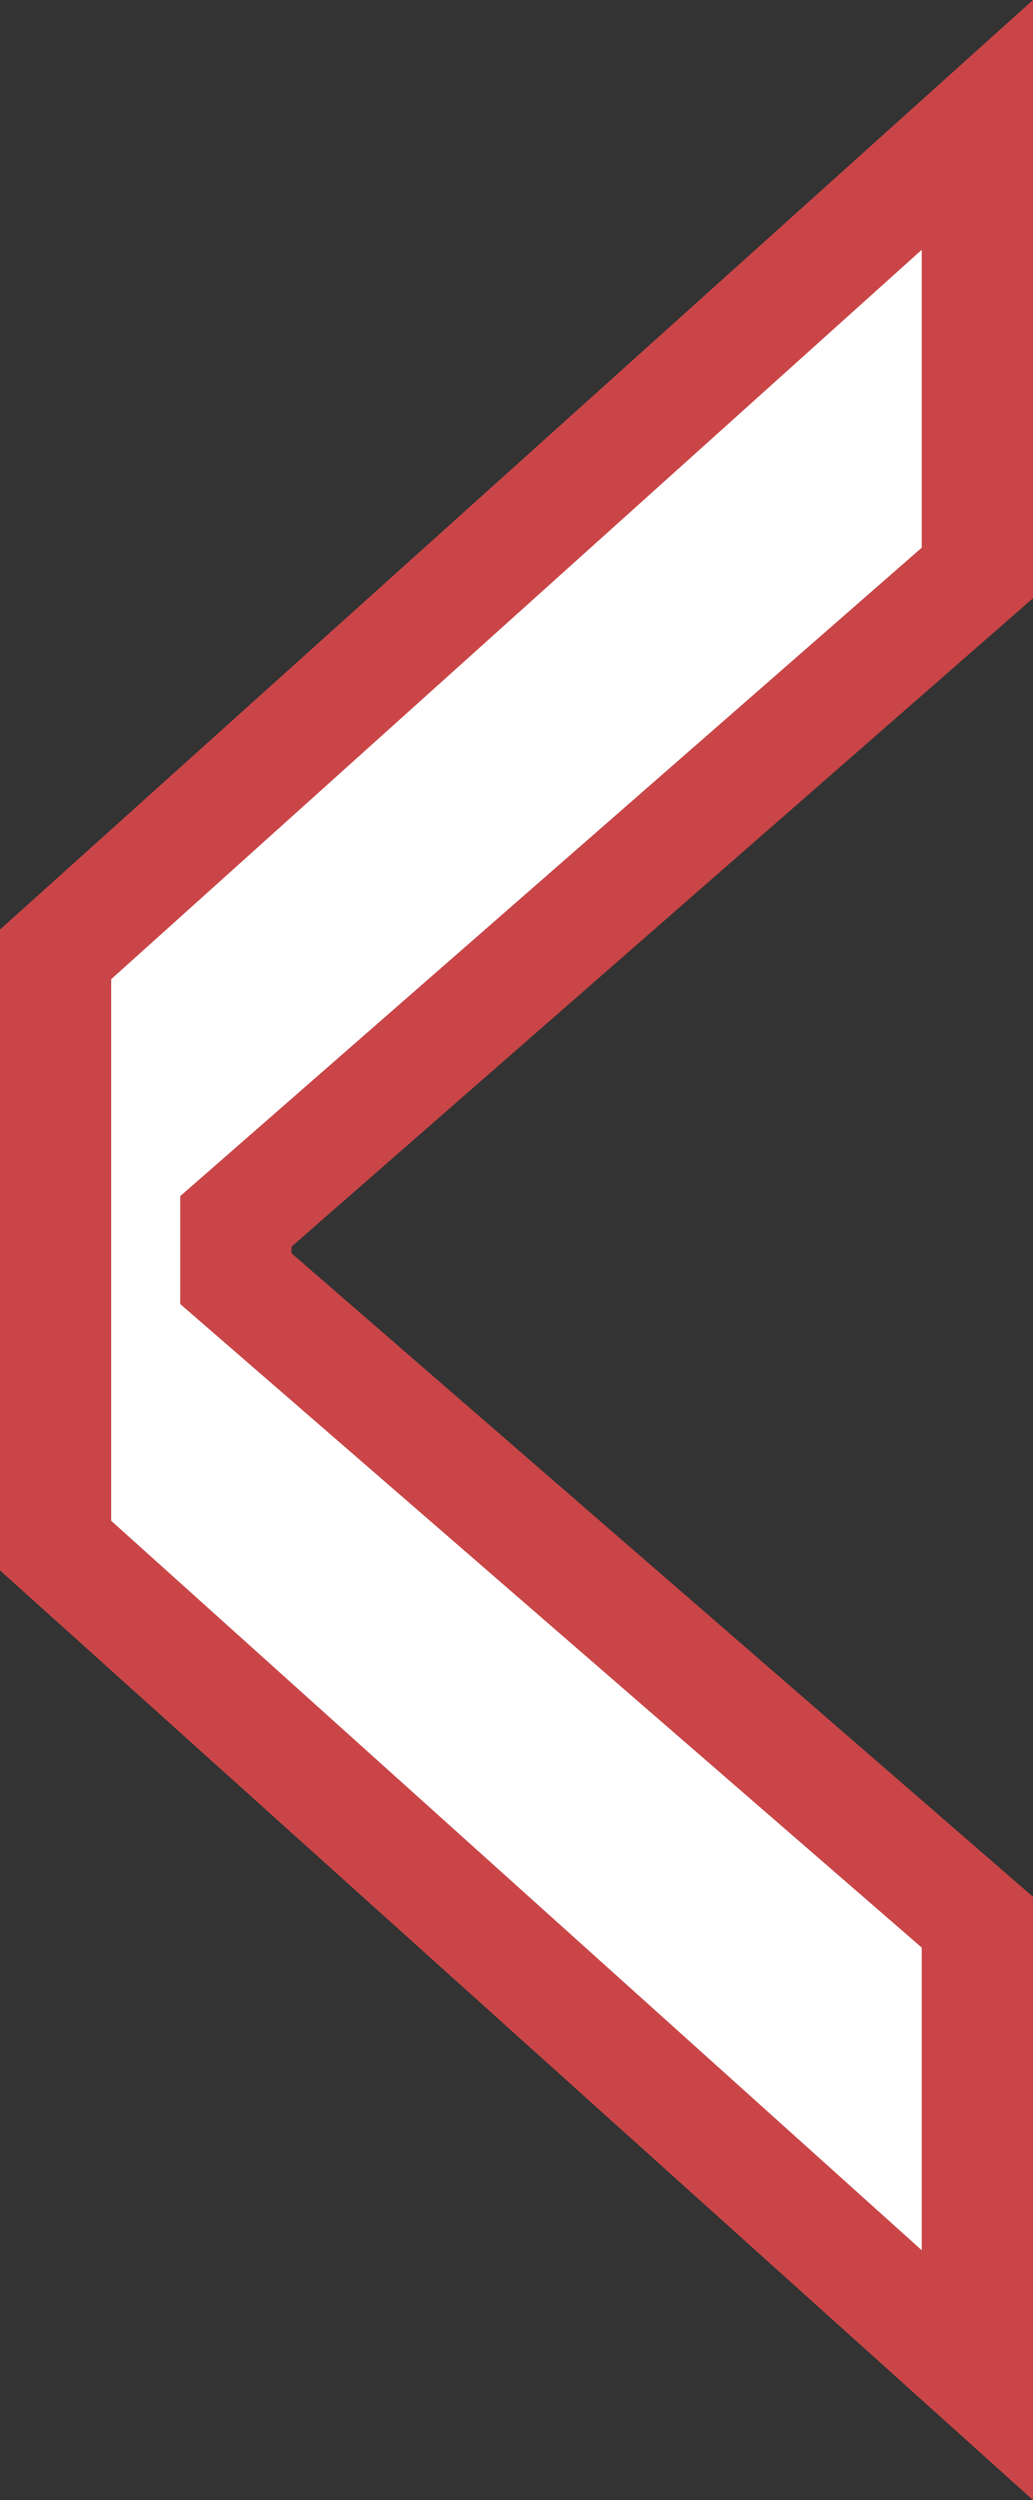
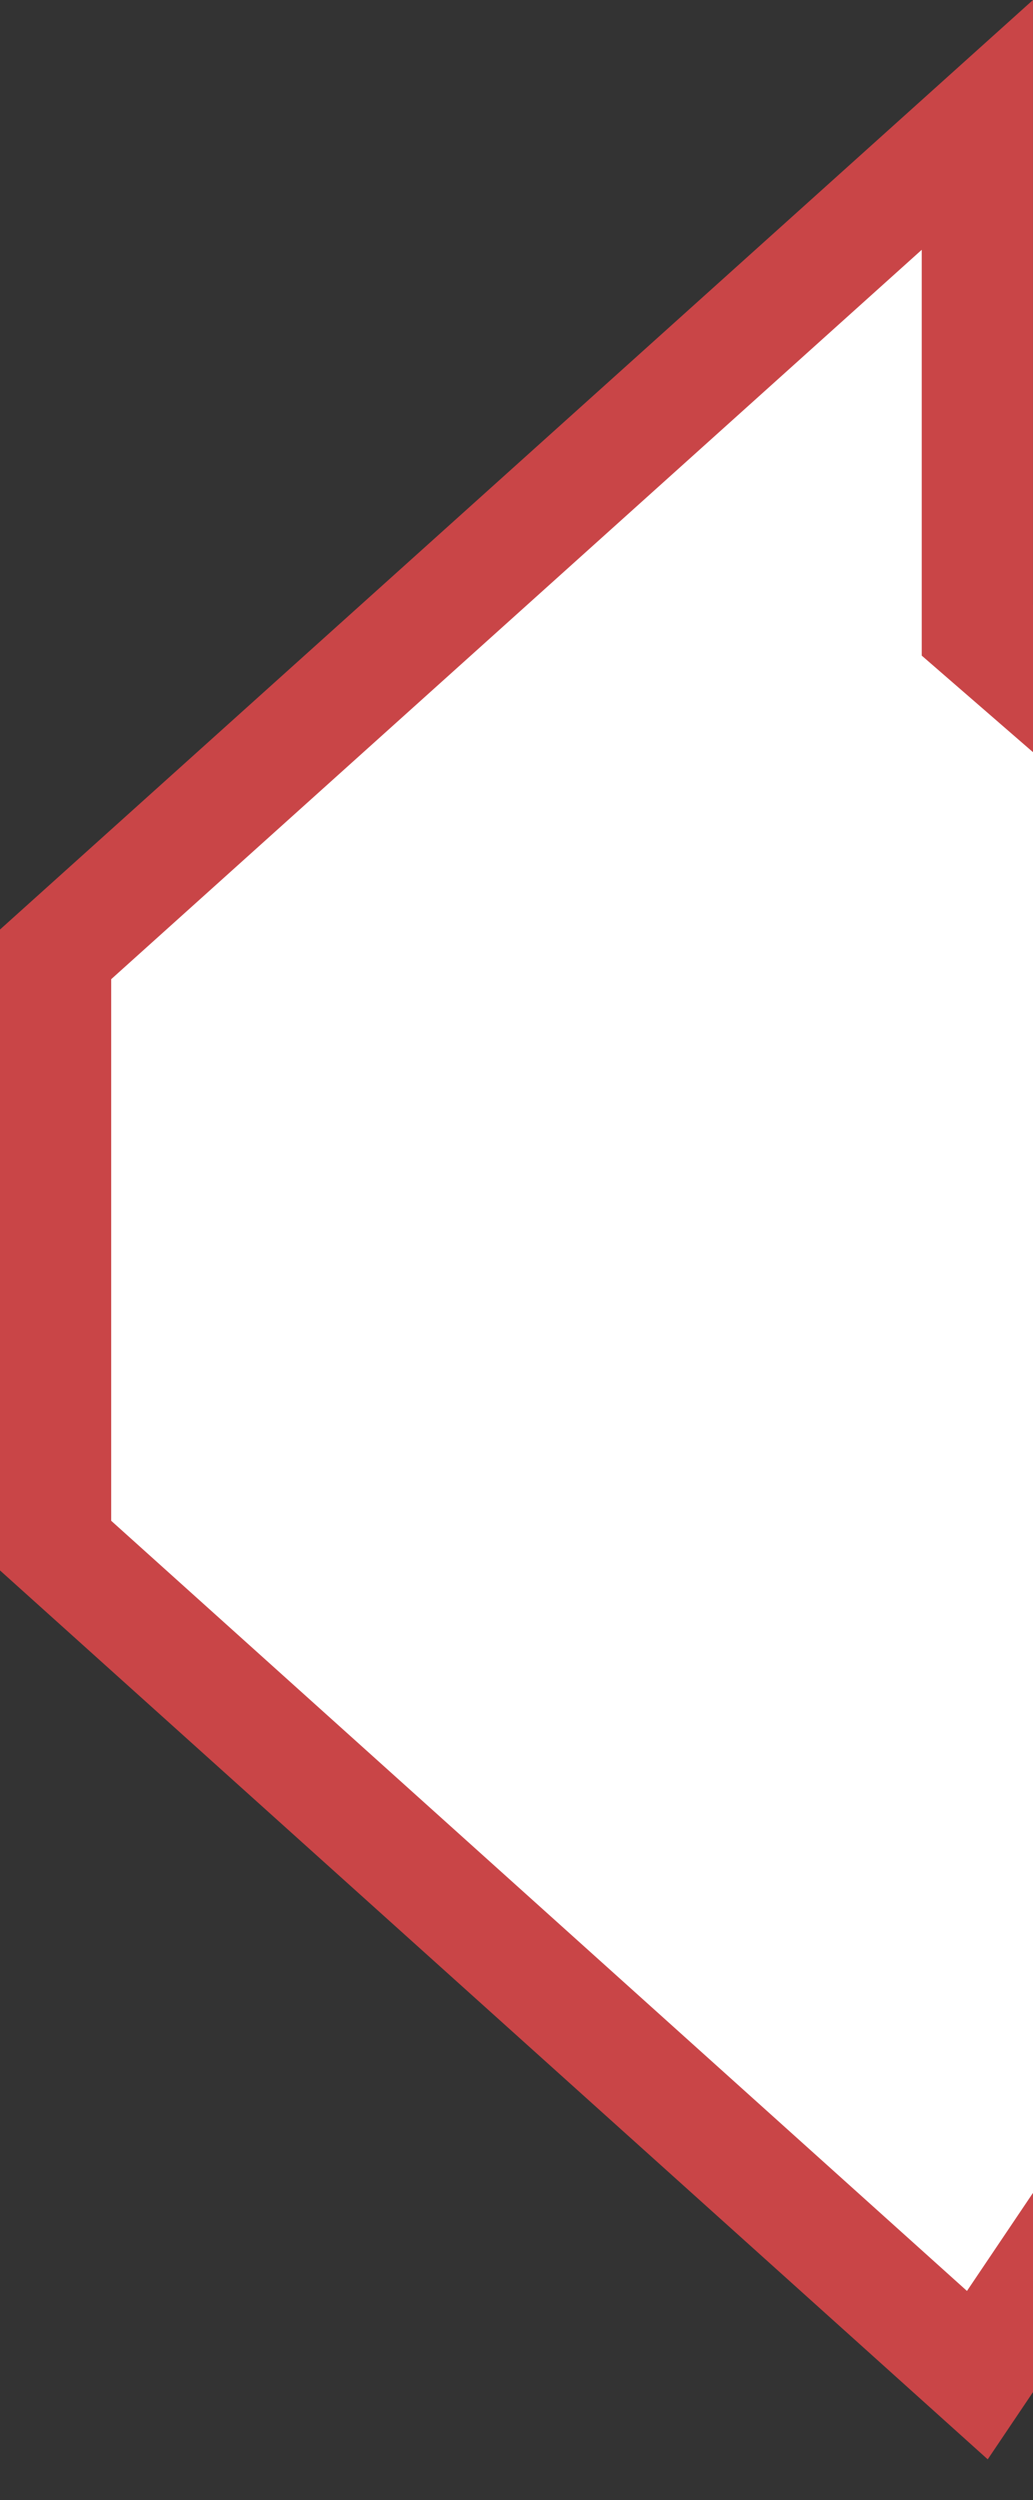
<svg xmlns="http://www.w3.org/2000/svg" id="svg1" version="1.1" viewBox="0 0 13.494 32.629" height="32.629mm" width="13.494mm">
  <rect x="0" y="0" width="13.494" height="32.629" fill="#333333" stroke="none" />
  <defs id="defs1" />
  <g transform="translate(-89.018,-121.418)" id="layer1">
-     <path id="path1" style="fill:#ffffff;fill-opacity:1;stroke:#c94547;stroke-width:1.453;stroke-linecap:butt;stroke-linejoin:miter;stroke-miterlimit:10;stroke-dasharray:none;stroke-opacity:1" d="M 101.785,152.417 89.744,141.59 V 133.874 L 101.785,123.048 v 5.848 l -9.686,8.463 v 0.747 l 9.686,8.399 z" />
+     <path id="path1" style="fill:#ffffff;fill-opacity:1;stroke:#c94547;stroke-width:1.453;stroke-linecap:butt;stroke-linejoin:miter;stroke-miterlimit:10;stroke-dasharray:none;stroke-opacity:1" d="M 101.785,152.417 89.744,141.59 V 133.874 L 101.785,123.048 v 5.848 v 0.747 l 9.686,8.399 z" />
  </g>
</svg>